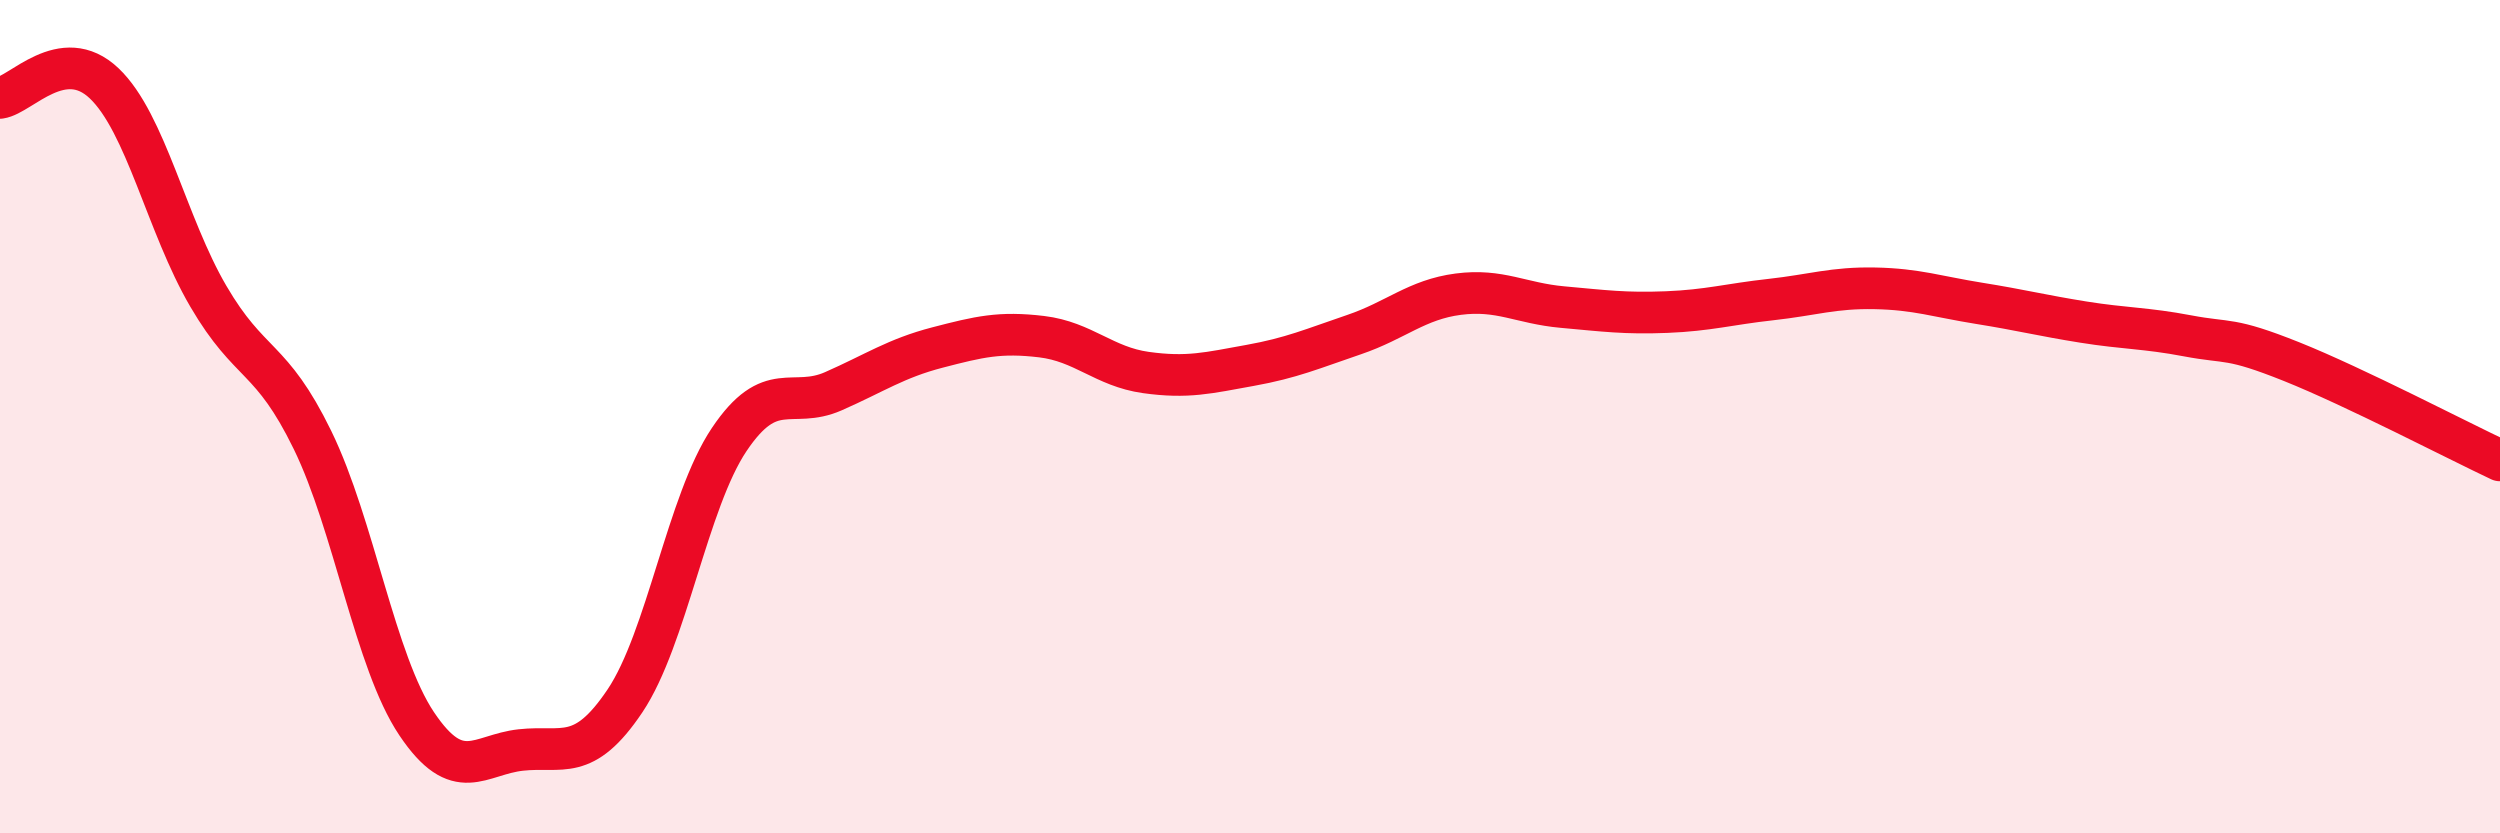
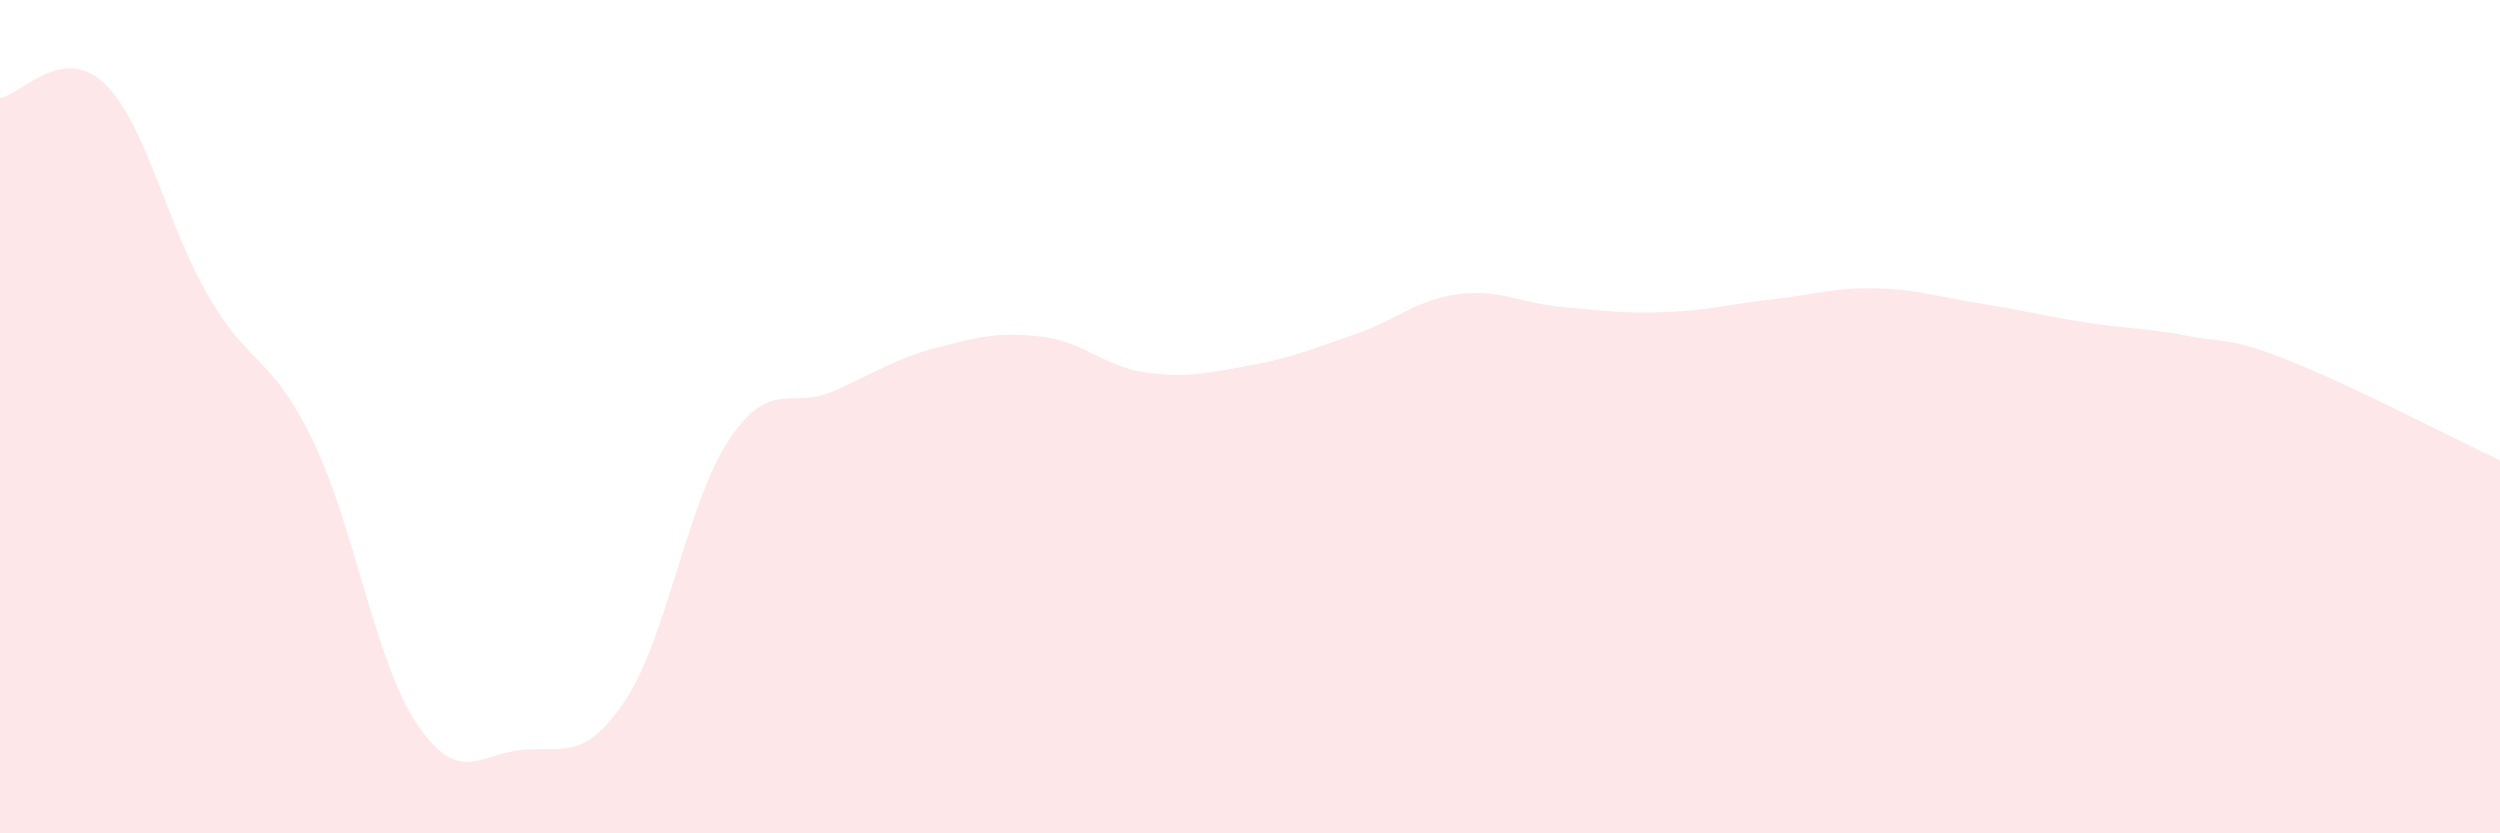
<svg xmlns="http://www.w3.org/2000/svg" width="60" height="20" viewBox="0 0 60 20">
  <path d="M 0,2.35 C 0.5,2.28 1.5,1.05 2.5,2 C 3.5,2.95 4,5.4 5,7.11 C 6,8.82 6.5,8.51 7.5,10.56 C 8.5,12.61 9,15.88 10,17.37 C 11,18.86 11.5,18.11 12.5,18 C 13.5,17.89 14,18.31 15,16.82 C 16,15.33 16.5,12.04 17.5,10.55 C 18.5,9.06 19,9.83 20,9.39 C 21,8.95 21.5,8.6 22.5,8.34 C 23.5,8.08 24,7.96 25,8.08 C 26,8.2 26.5,8.8 27.5,8.94 C 28.5,9.08 29,8.95 30,8.77 C 31,8.59 31.5,8.37 32.5,8.03 C 33.5,7.69 34,7.19 35,7.06 C 36,6.93 36.5,7.28 37.5,7.37 C 38.5,7.46 39,7.53 40,7.49 C 41,7.45 41.5,7.3 42.5,7.19 C 43.5,7.08 44,6.9 45,6.92 C 46,6.94 46.5,7.12 47.5,7.28 C 48.5,7.44 49,7.57 50,7.73 C 51,7.89 51.5,7.87 52.5,8.06 C 53.5,8.25 53.5,8.08 55,8.68 C 56.5,9.28 59,10.58 60,11.05L60 20L0 20Z" fill="#EB0A25" opacity="0.1" stroke-linecap="round" stroke-linejoin="round" />
-   <path d="M 0,2.35 C 0.5,2.28 1.5,1.05 2.5,2 C 3.5,2.95 4,5.4 5,7.11 C 6,8.82 6.5,8.51 7.5,10.56 C 8.5,12.61 9,15.88 10,17.37 C 11,18.86 11.5,18.11 12.5,18 C 13.5,17.89 14,18.31 15,16.82 C 16,15.33 16.5,12.04 17.5,10.55 C 18.5,9.06 19,9.83 20,9.39 C 21,8.95 21.5,8.6 22.5,8.34 C 23.5,8.08 24,7.96 25,8.08 C 26,8.2 26.5,8.8 27.5,8.94 C 28.5,9.08 29,8.95 30,8.77 C 31,8.59 31.5,8.37 32.5,8.03 C 33.5,7.69 34,7.19 35,7.06 C 36,6.93 36.5,7.28 37.5,7.37 C 38.5,7.46 39,7.53 40,7.49 C 41,7.45 41.5,7.3 42.5,7.19 C 43.5,7.08 44,6.9 45,6.92 C 46,6.94 46.5,7.12 47.5,7.28 C 48.5,7.44 49,7.57 50,7.73 C 51,7.89 51.5,7.87 52.5,8.06 C 53.5,8.25 53.5,8.08 55,8.68 C 56.5,9.28 59,10.58 60,11.05" stroke="#EB0A25" stroke-width="1" fill="none" stroke-linecap="round" stroke-linejoin="round" />
</svg>